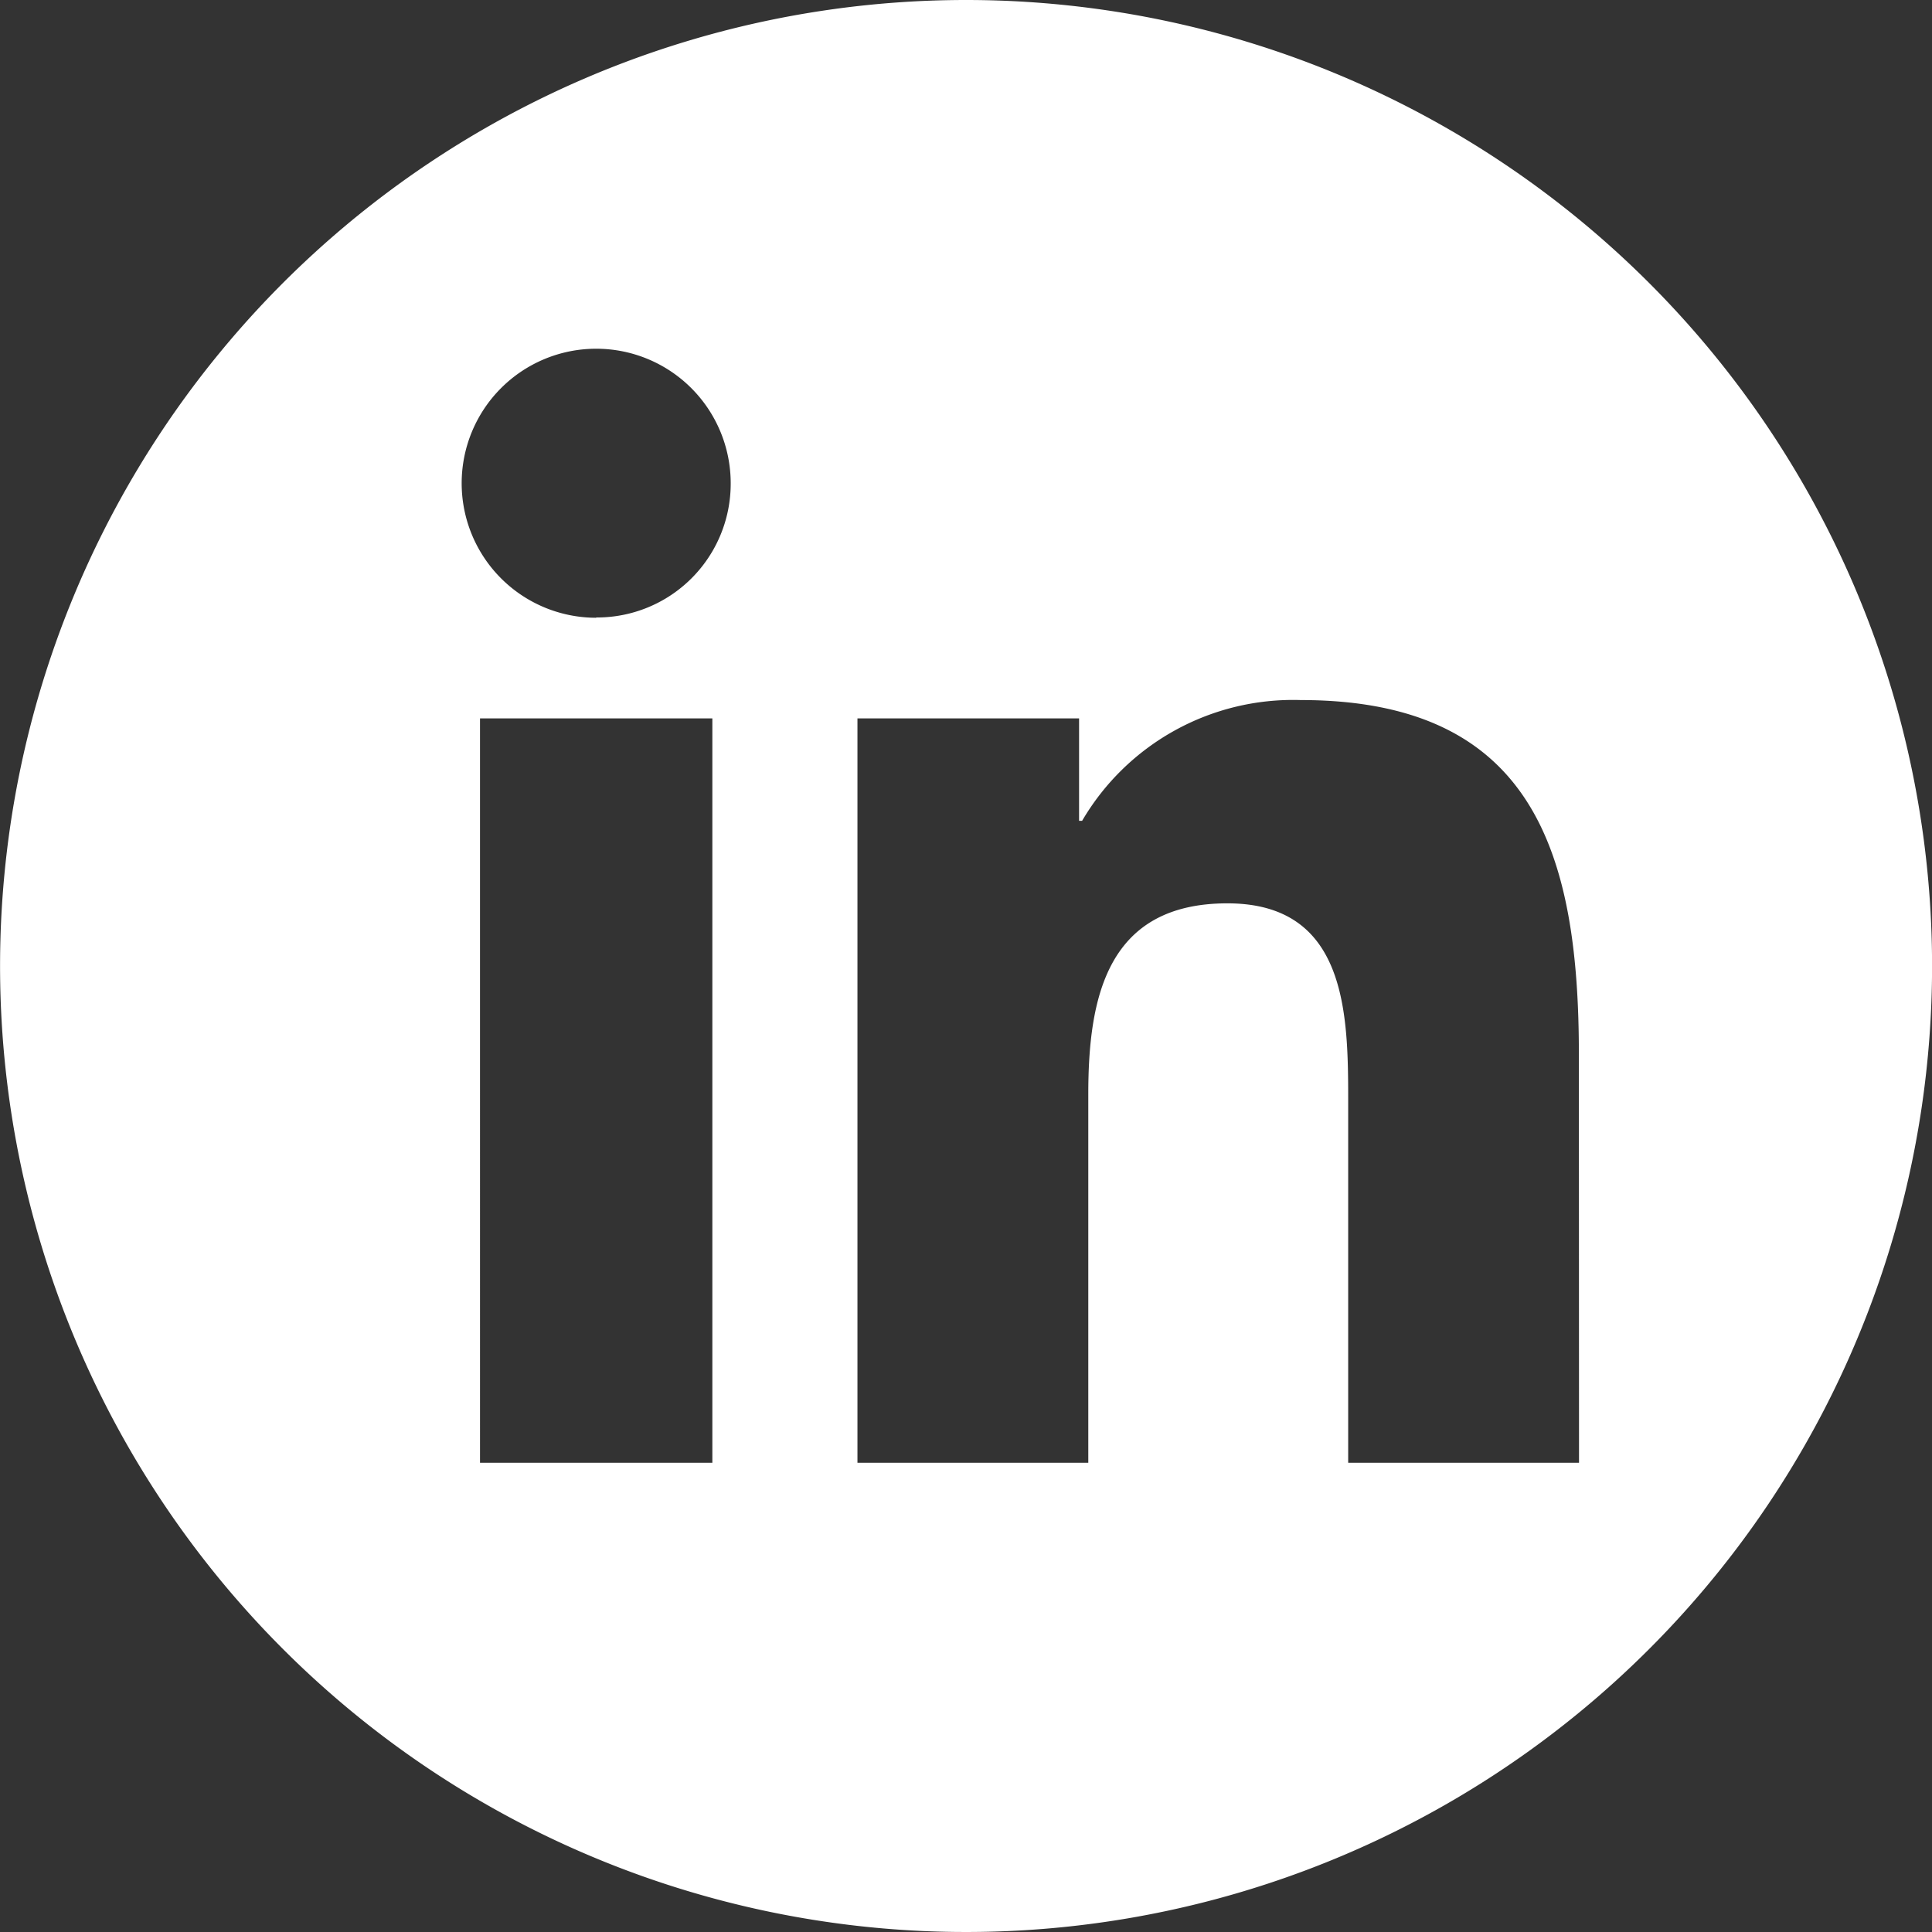
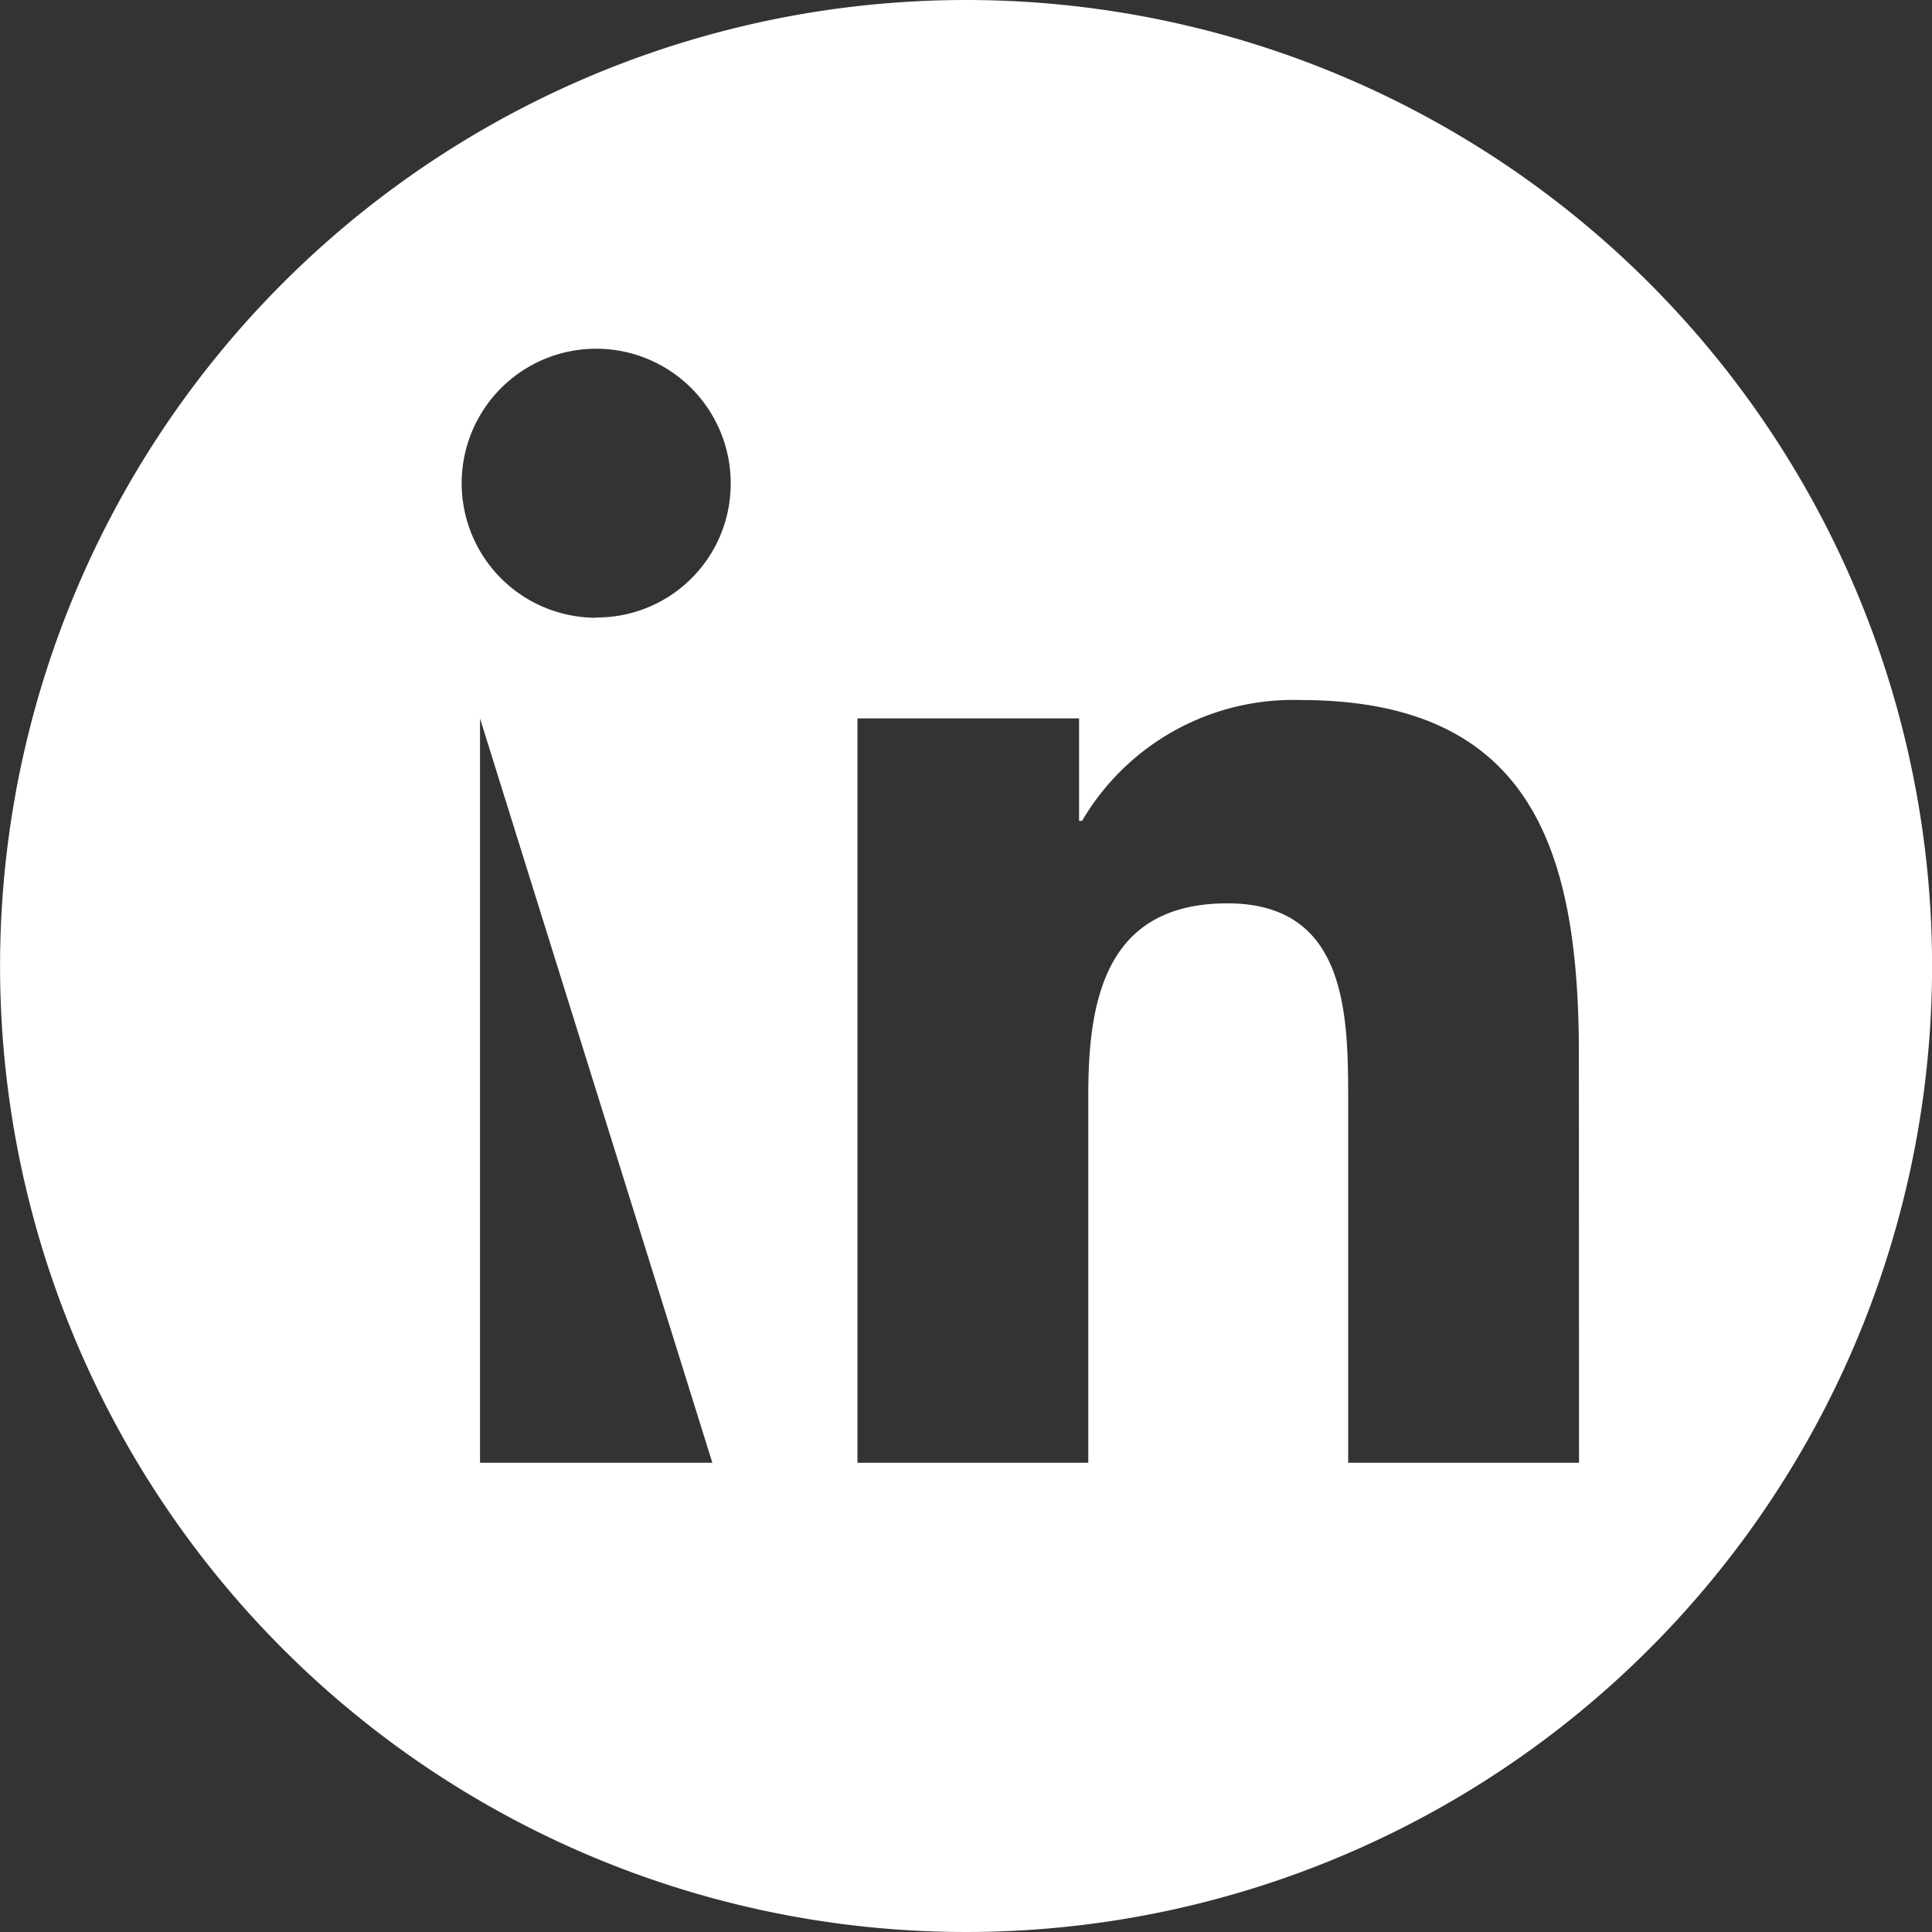
<svg xmlns="http://www.w3.org/2000/svg" viewBox="0 0 28.122 28.122">
  <rect x="0" y="0" width="28.122" height="28.122" fill="#333333" stroke="none" />
  <defs>
    <style>
      .cls-1 {
        fill: #fff;
      }
    </style>
  </defs>
  <g id="Groupe_73" data-name="Groupe 73" transform="translate(0.001)">
-     <path id="Tracé_85" data-name="Tracé 85" class="cls-1" d="M920.061,0a14.061,14.061,0,1,0,14.061,14.061A14.062,14.062,0,0,0,920.061,0Zm-3.693,21.292h-3.382V10.457h3.382Zm-1.691-12.3a1.958,1.958,0,1,1,1.958-1.958A1.947,1.947,0,0,1,914.677,8.988Zm14.306,12.3h-3.36V16.019c0-1.268-.022-2.87-1.758-2.87-1.758,0-2.025,1.379-2.025,2.781v5.362h-3.36V10.457h3.226v1.491h.044a3.559,3.559,0,0,1,3.182-1.758c3.4,0,4.049,2.247,4.049,5.162Z" transform="translate(-906)" />
+     <path id="Tracé_85" data-name="Tracé 85" class="cls-1" d="M920.061,0a14.061,14.061,0,1,0,14.061,14.061A14.062,14.062,0,0,0,920.061,0Zm-3.693,21.292h-3.382V10.457Zm-1.691-12.3a1.958,1.958,0,1,1,1.958-1.958A1.947,1.947,0,0,1,914.677,8.988Zm14.306,12.3h-3.36V16.019c0-1.268-.022-2.87-1.758-2.87-1.758,0-2.025,1.379-2.025,2.781v5.362h-3.36V10.457h3.226v1.491h.044a3.559,3.559,0,0,1,3.182-1.758c3.4,0,4.049,2.247,4.049,5.162Z" transform="translate(-906)" />
  </g>
</svg>